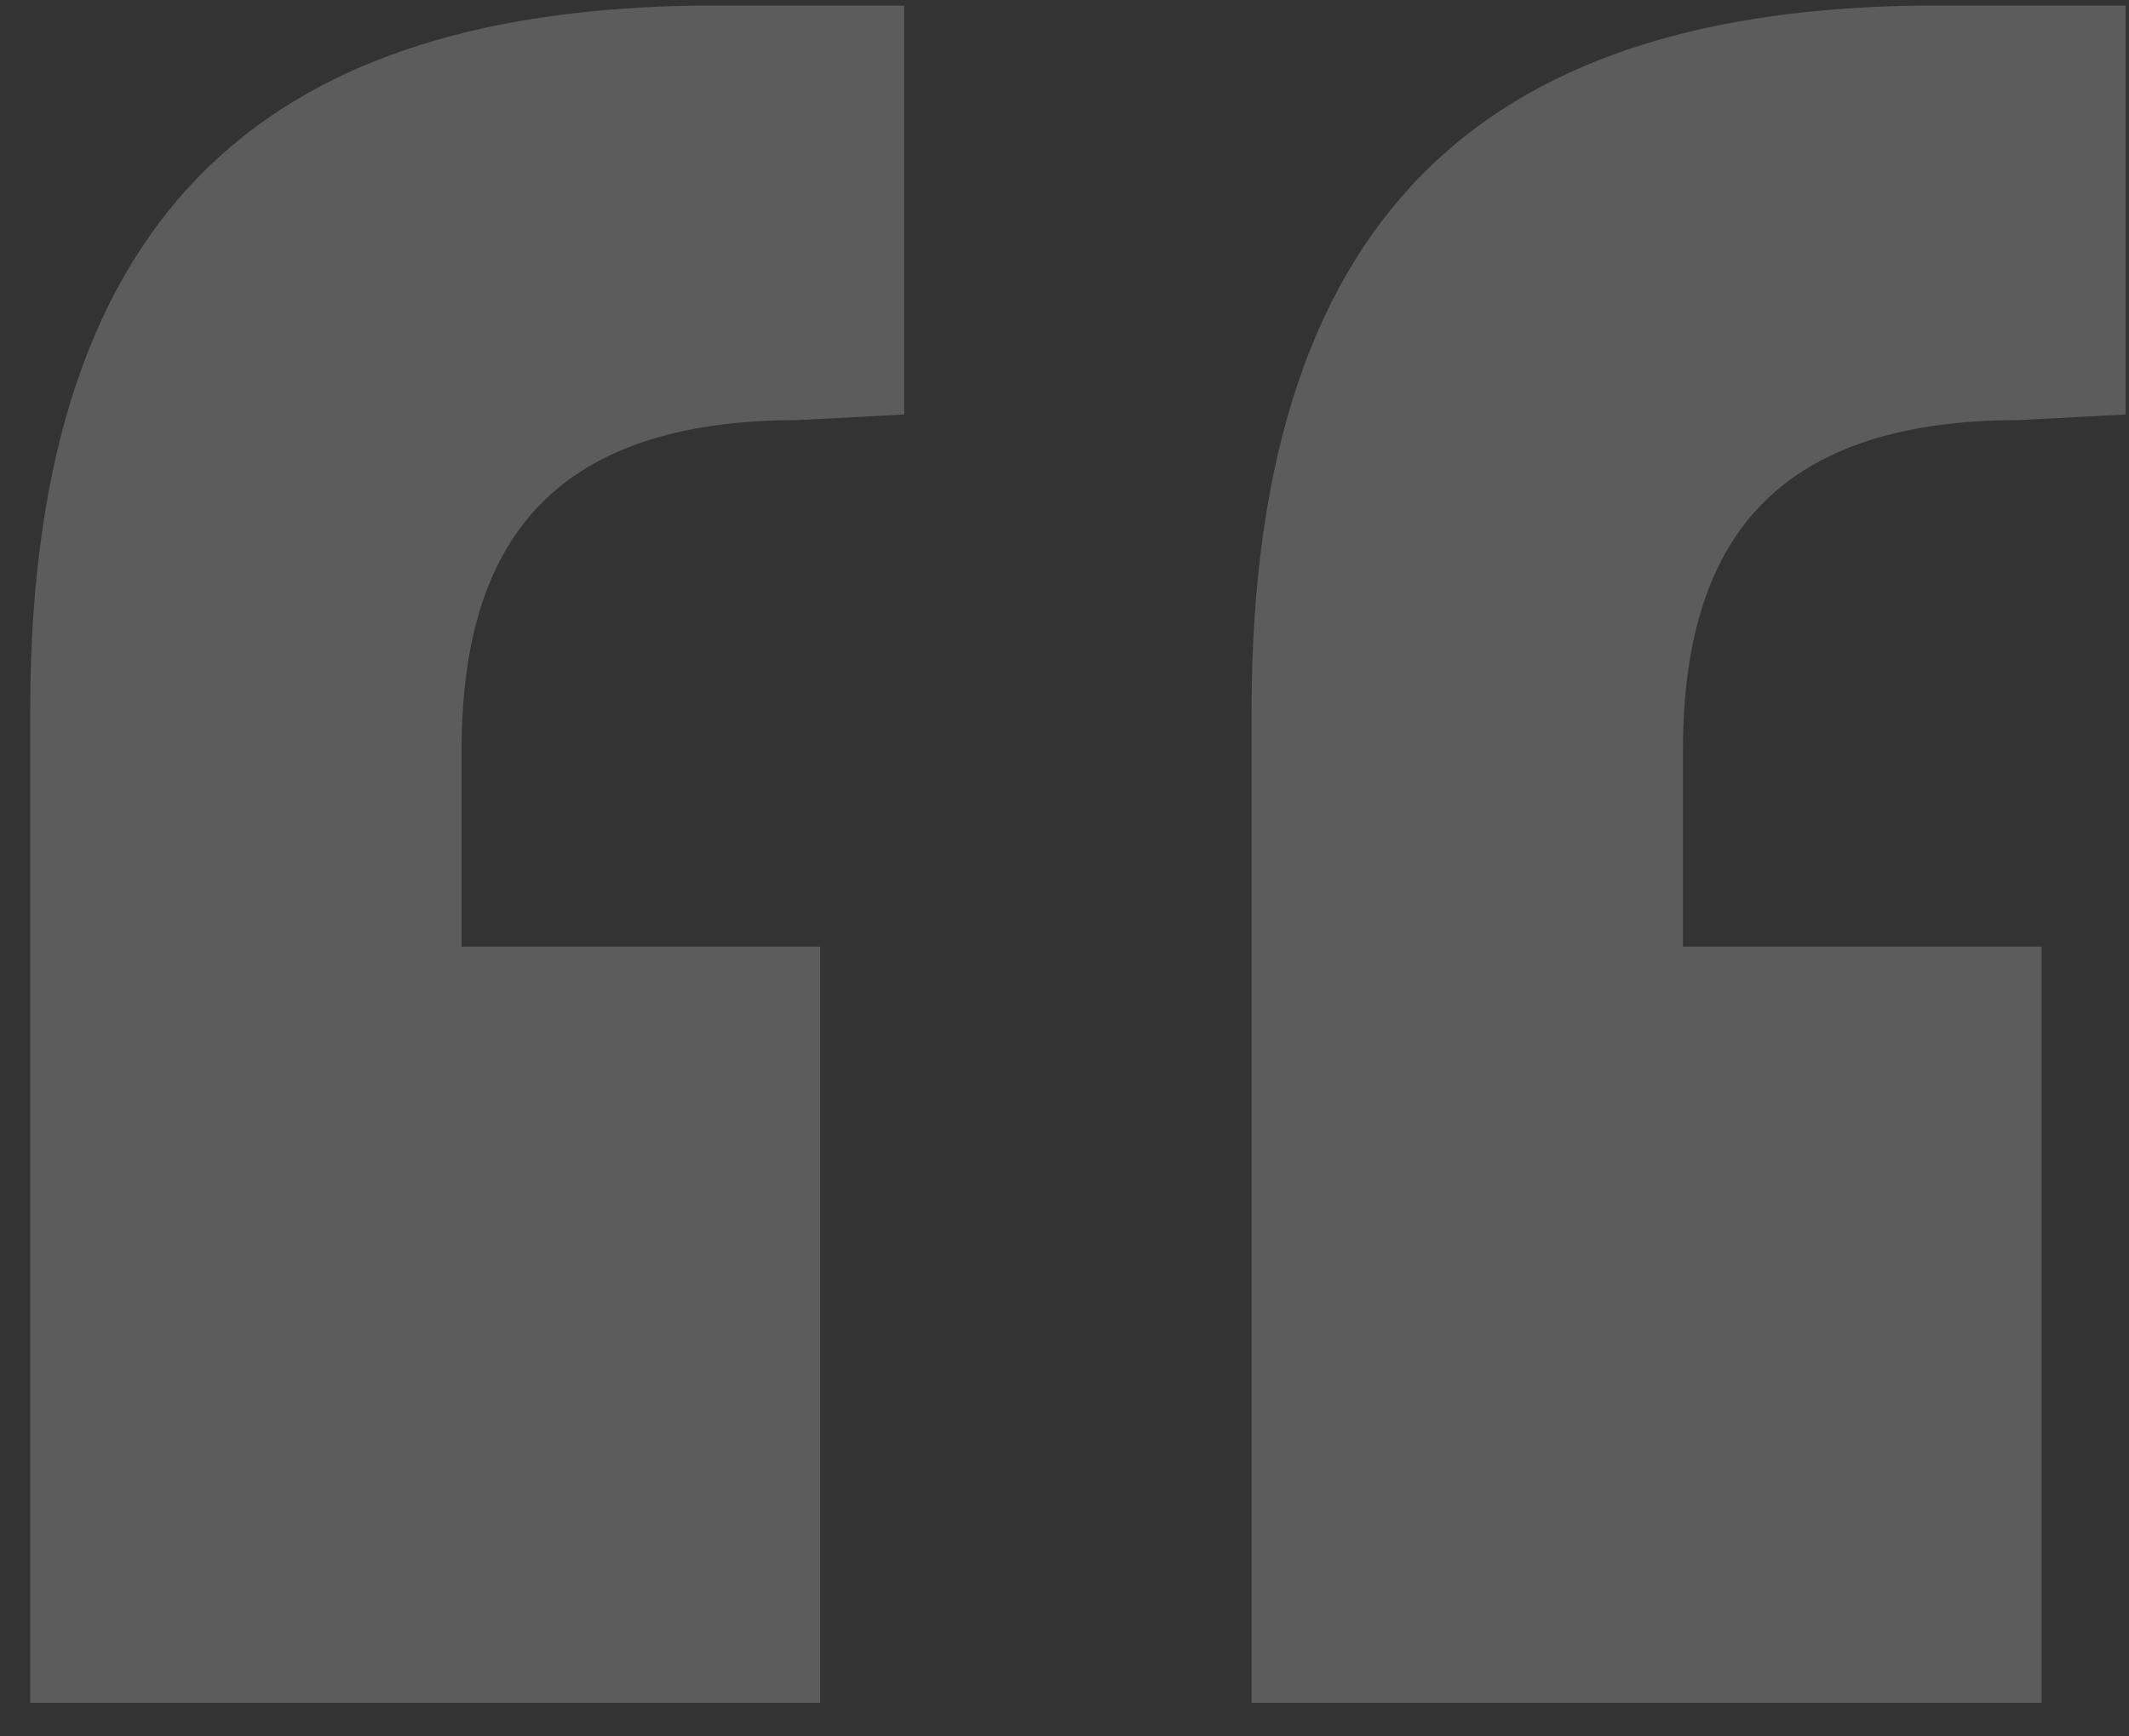
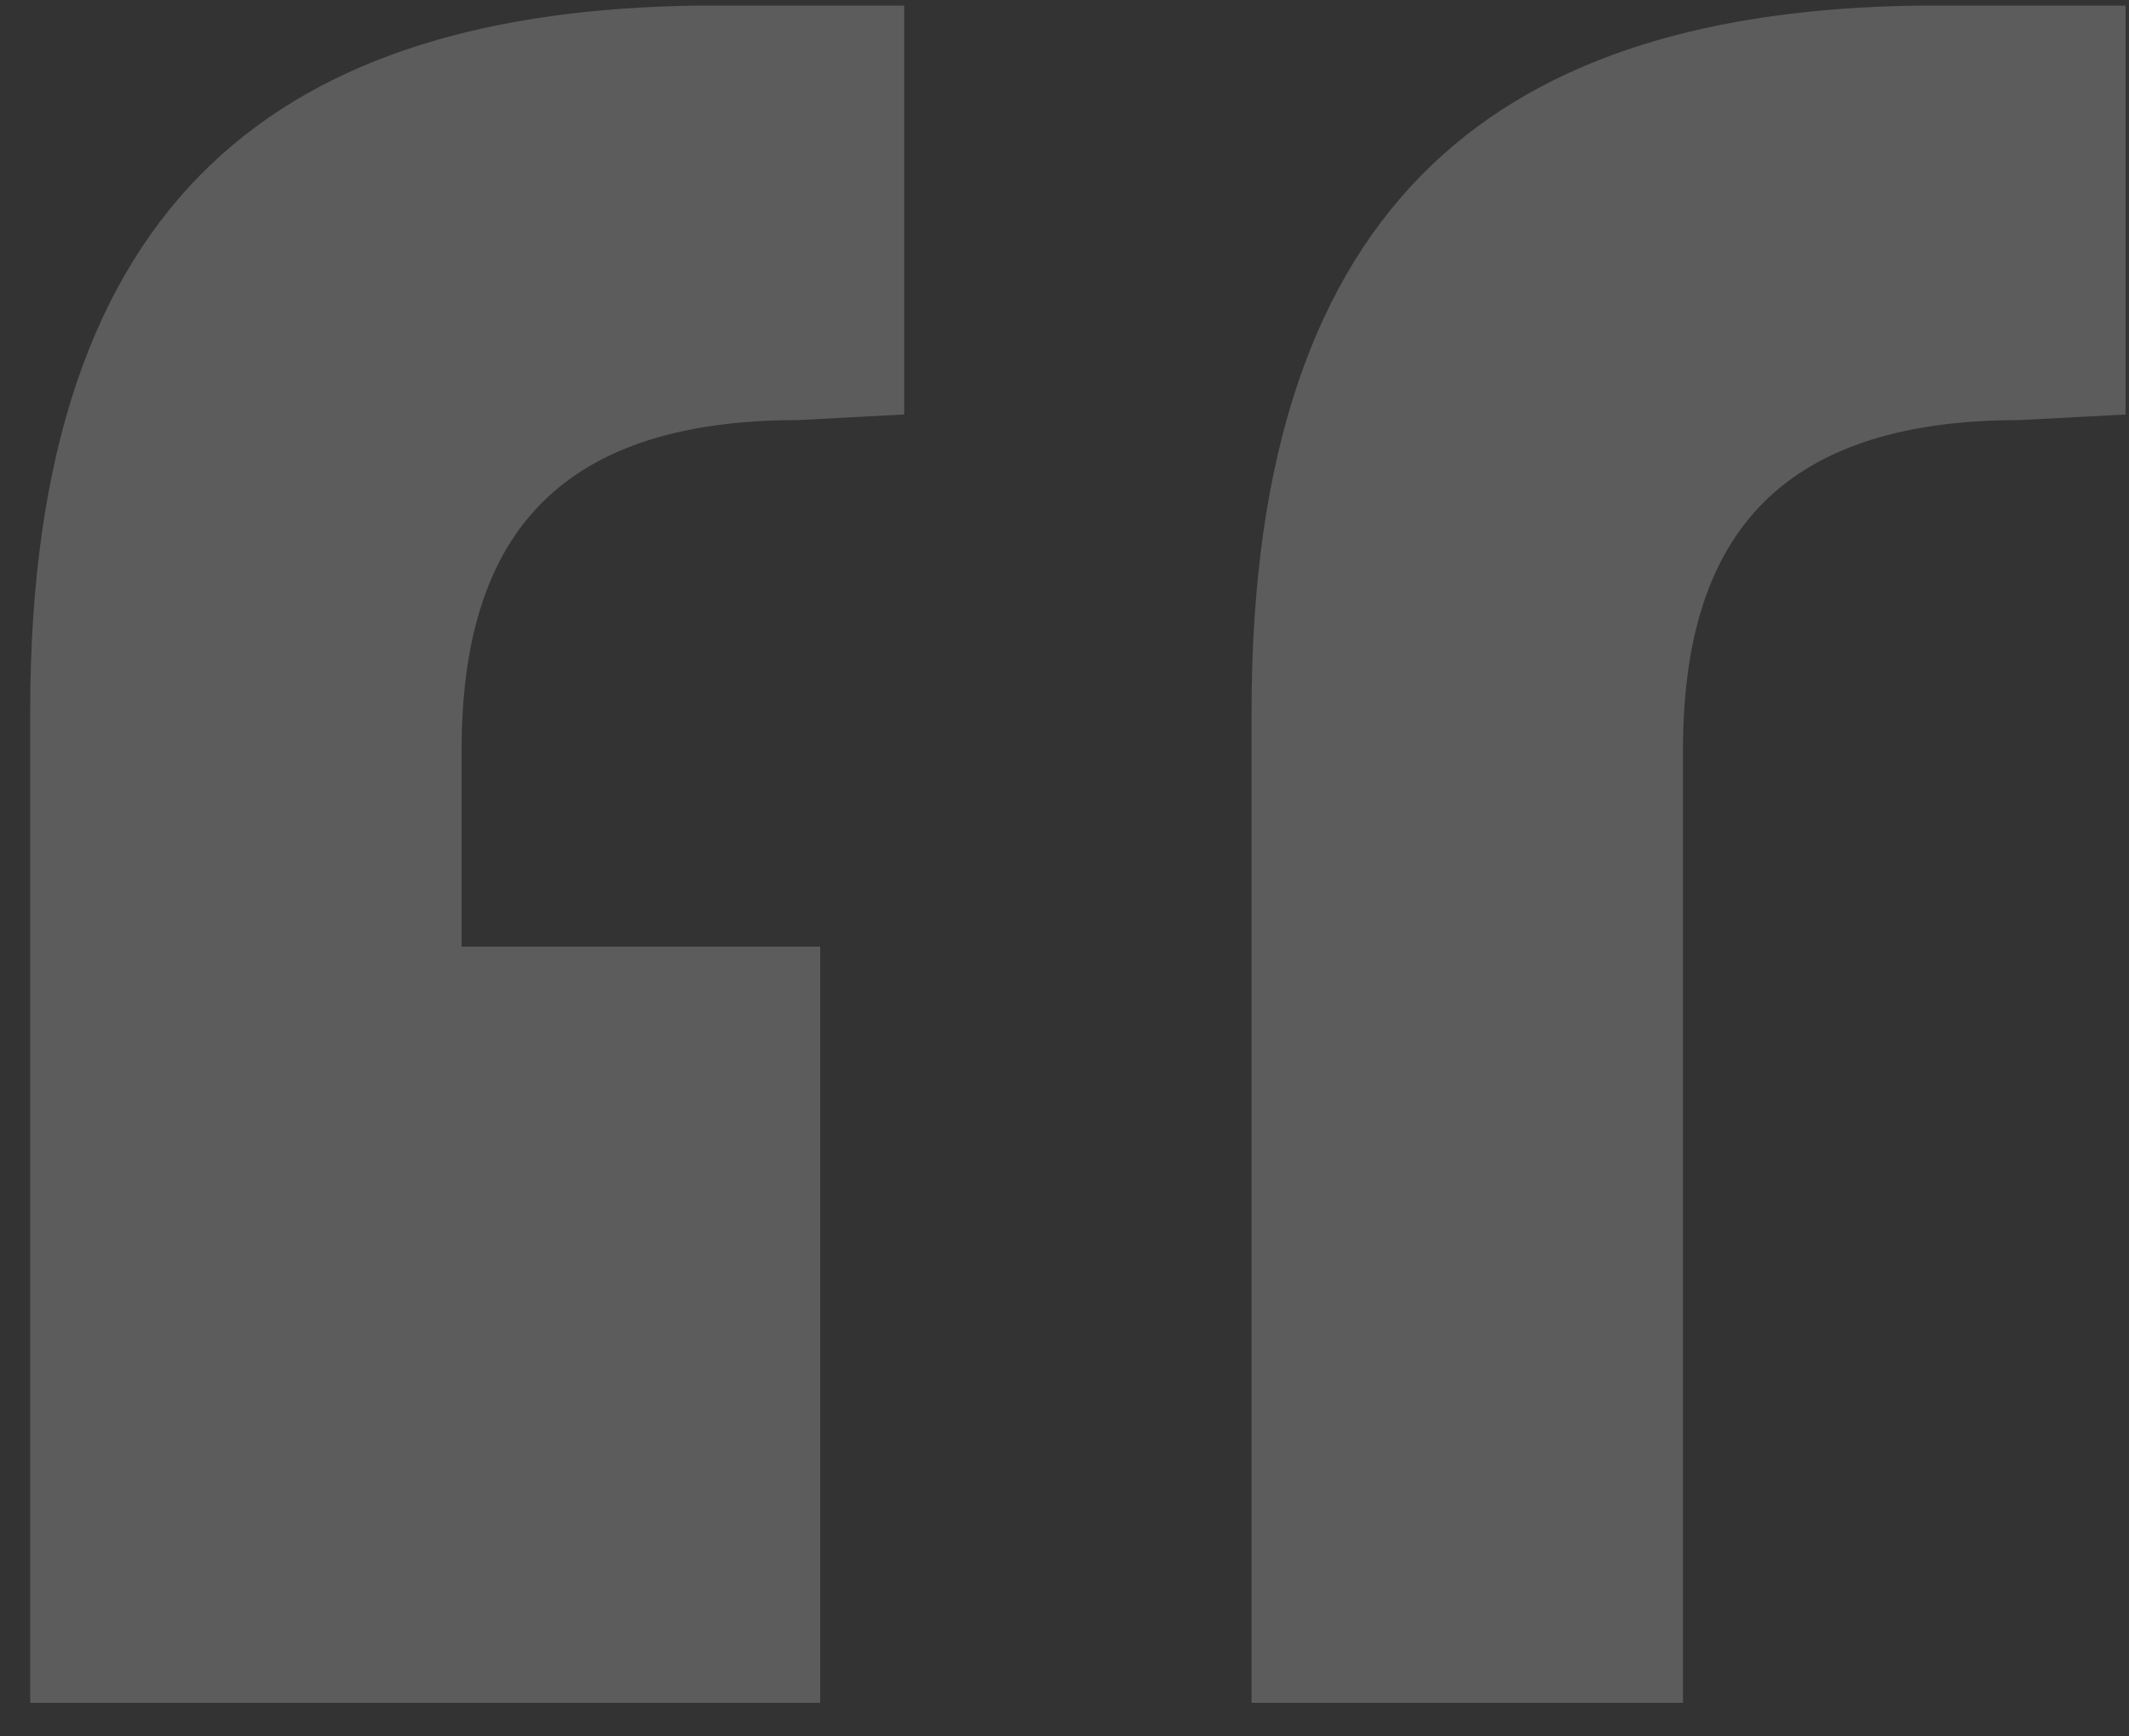
<svg xmlns="http://www.w3.org/2000/svg" width="38" height="31" viewBox="0 0 38 31" fill="none">
  <rect x="0" y="0" width="38" height="31" fill="#333333" stroke="none" />
-   <path opacity="0.2" d="M37.939 0.1V7.4L36.039 7.5C31.639 7.5 30.039 9.7 30.039 13.4V16.9H36.439V30.4H22.339V12.7C22.339 3.4 26.939 0.2 34.239 0.1H37.939ZM16.139 0.1V7.4L14.239 7.5C9.839 7.5 8.239 9.7 8.239 13.4V16.9H14.639V30.4H0.539V12.7C0.539 3.4 5.139 0.2 12.439 0.1H16.139Z" fill="white" style="fill:white;fill-opacity:1;" />
+   <path opacity="0.2" d="M37.939 0.1V7.4L36.039 7.5C31.639 7.5 30.039 9.7 30.039 13.4V16.9V30.4H22.339V12.7C22.339 3.4 26.939 0.2 34.239 0.1H37.939ZM16.139 0.1V7.4L14.239 7.5C9.839 7.5 8.239 9.7 8.239 13.4V16.9H14.639V30.4H0.539V12.7C0.539 3.4 5.139 0.2 12.439 0.1H16.139Z" fill="white" style="fill:white;fill-opacity:1;" />
</svg>